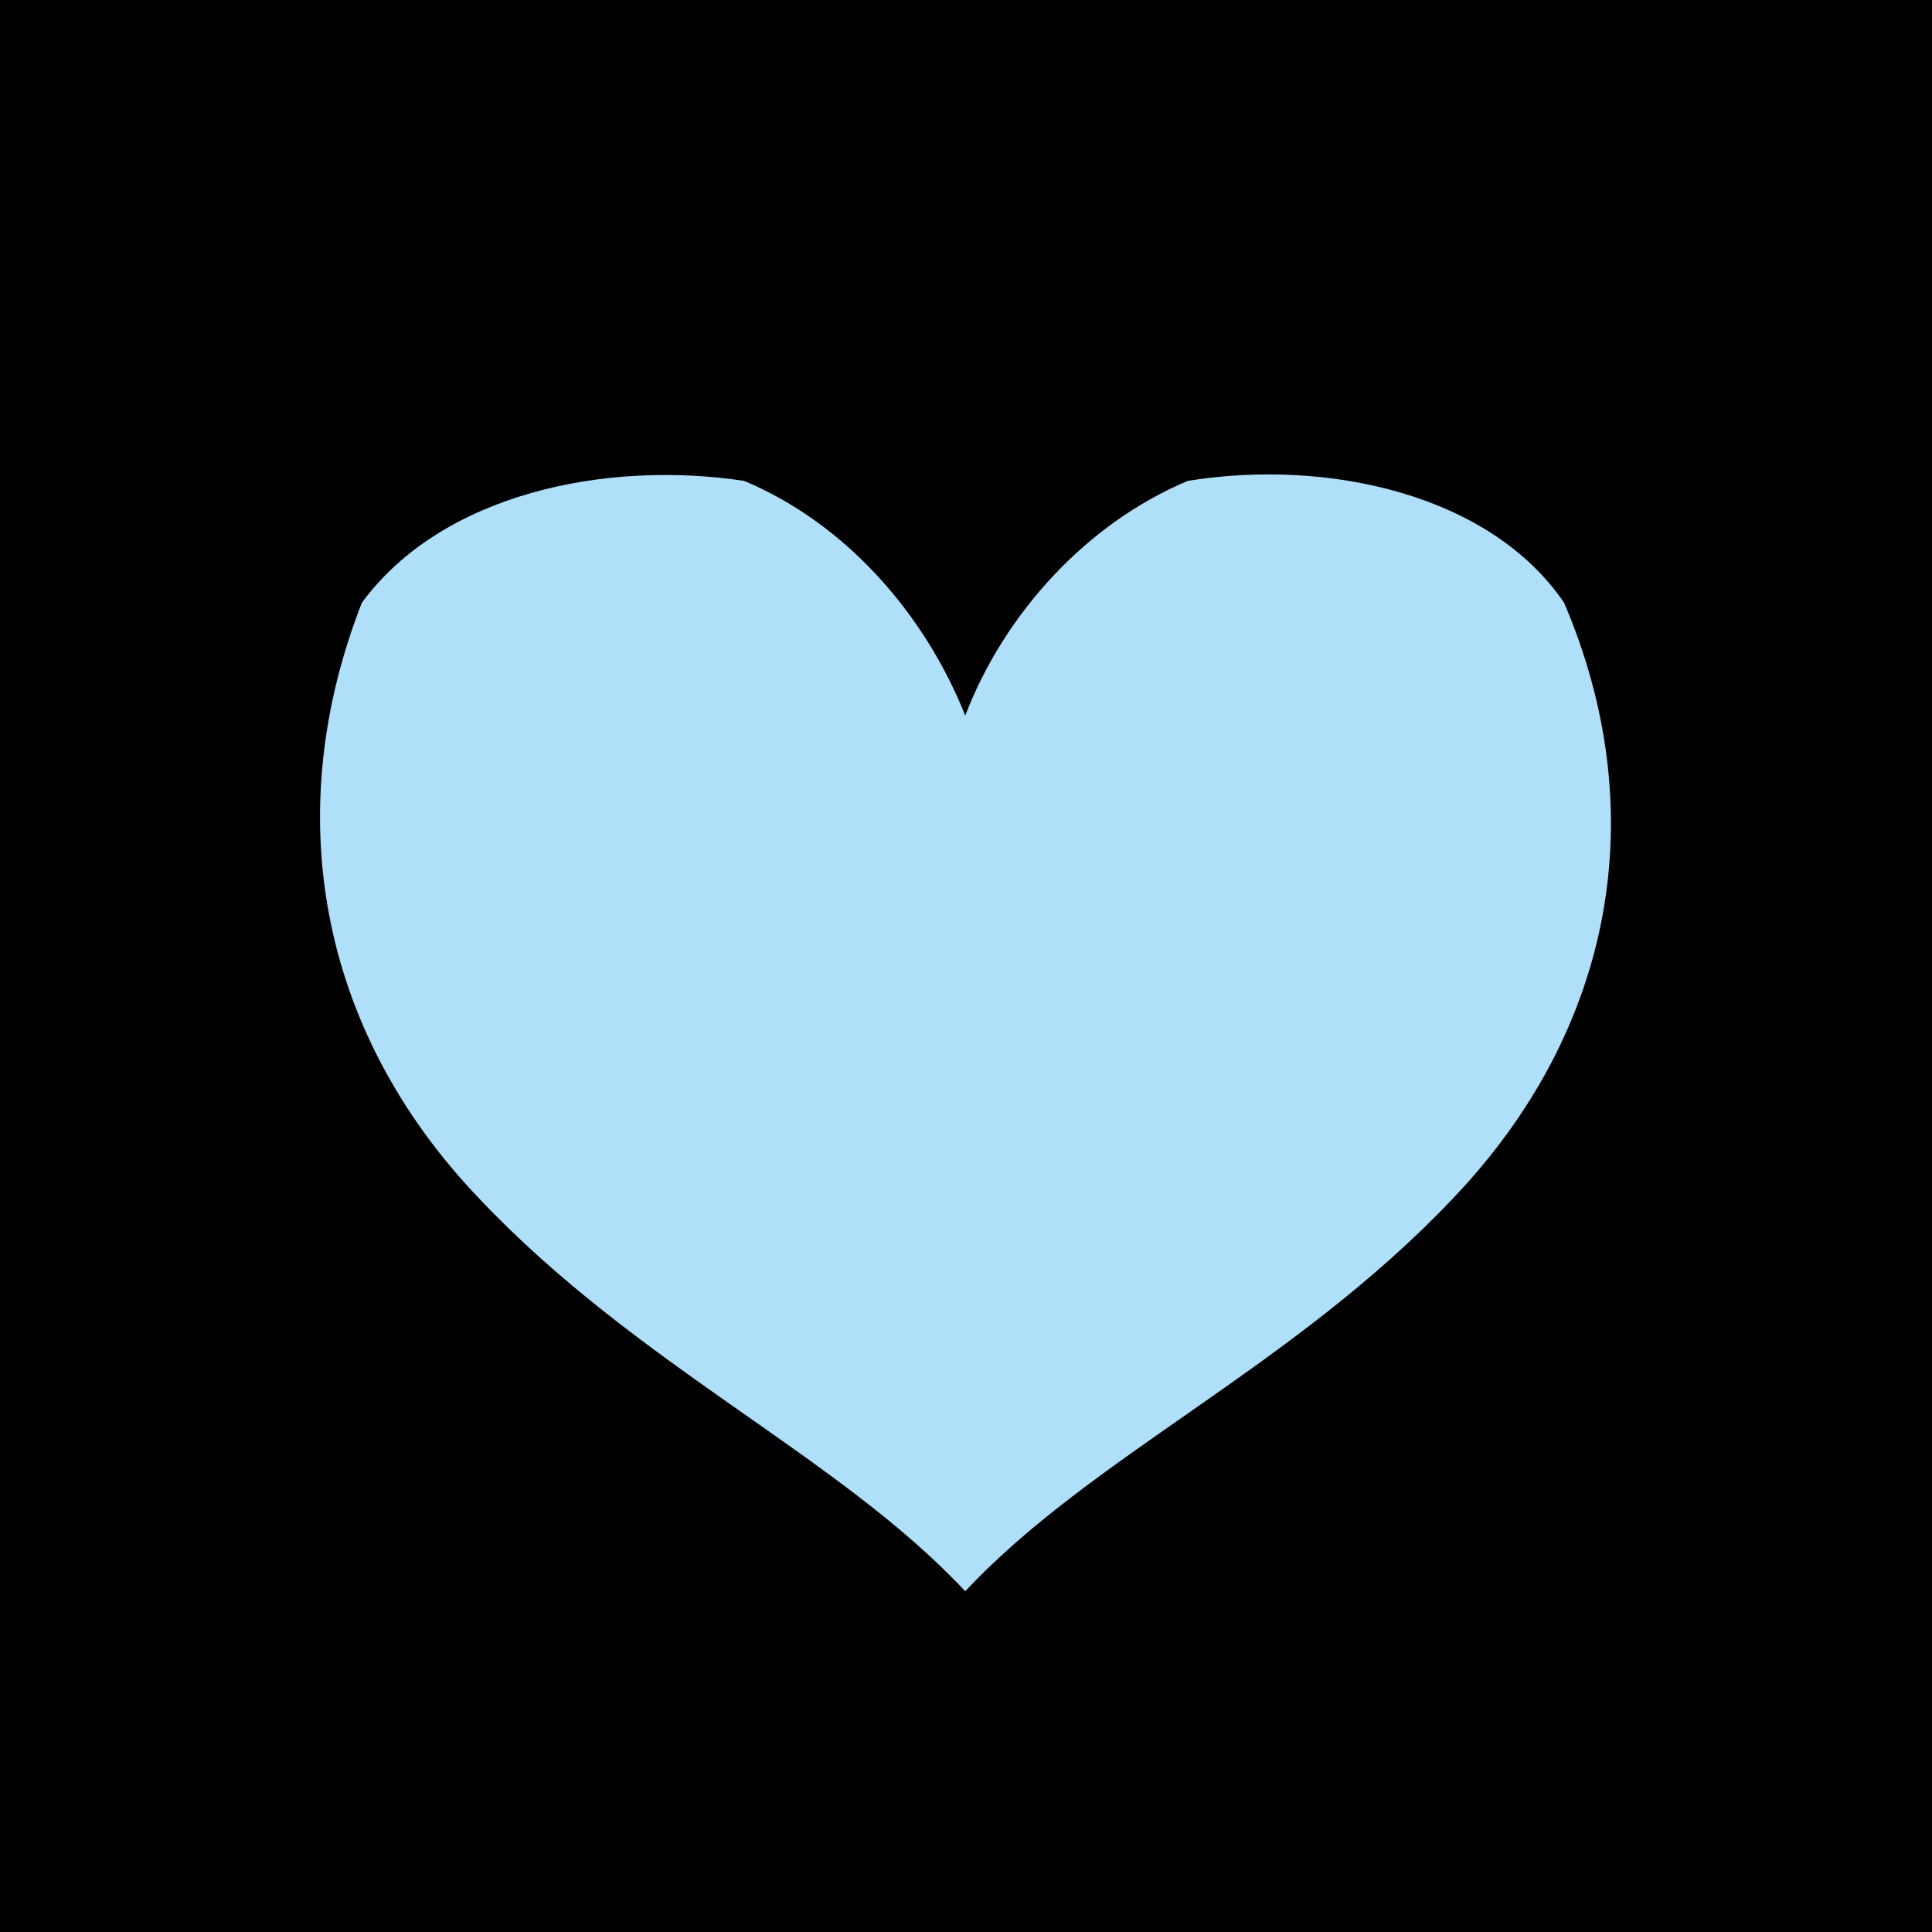
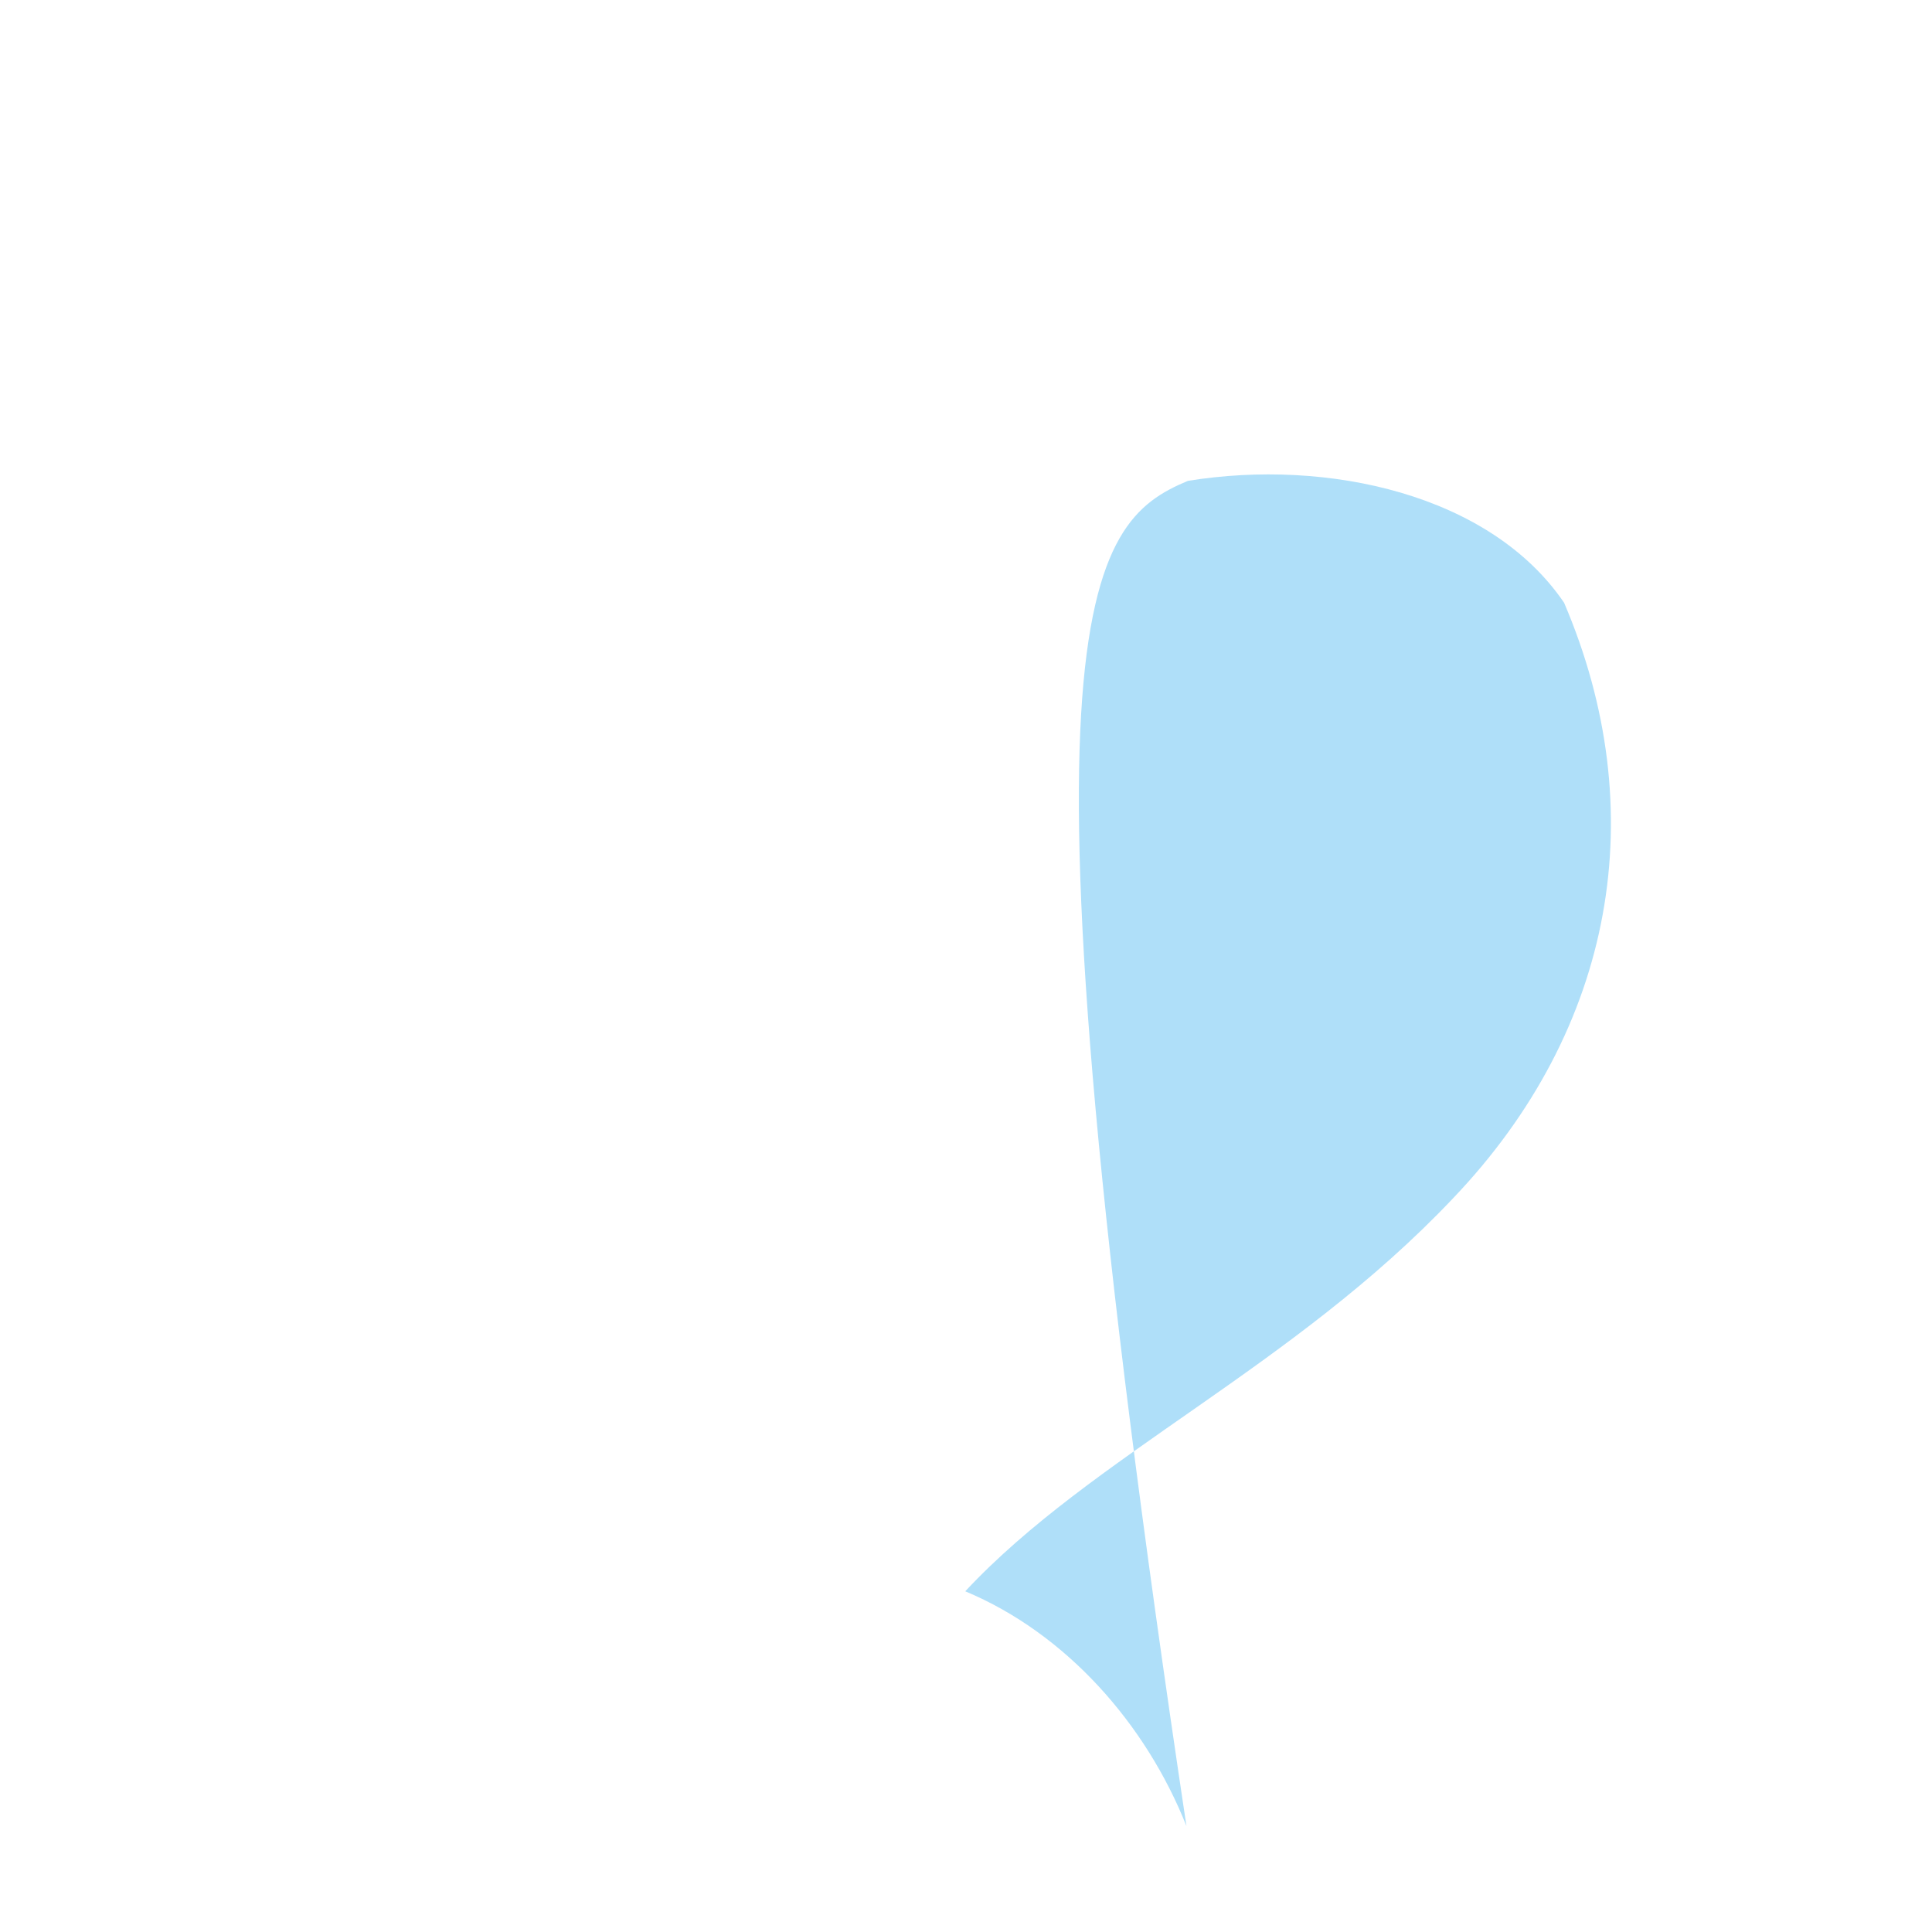
<svg xmlns="http://www.w3.org/2000/svg" id="Ebene_1" data-name="Ebene 1" viewBox="0 0 512 512">
  <defs>
    <style>.cls-1{fill:#afdff9;}</style>
  </defs>
-   <rect width="512" height="512" />
-   <path class="cls-1" d="M314.81,127.43c37.09-6,80.15,3.59,99.69,32.3,23.53,55,13.56,112.85-29.5,157.91-42.27,44.66-95.71,68.18-129.2,104.07C222.3,385.82,169.27,362.3,127,317.64,83.93,272.58,74.36,214.76,95.9,159.73,117,131,160.1,121.85,197.18,127.43c26.72,11.16,47.85,35.09,58.62,62.21C266.17,162.52,288.1,138.59,314.81,127.43Z" />
+   <path class="cls-1" d="M314.81,127.43c37.09-6,80.15,3.59,99.69,32.3,23.53,55,13.56,112.85-29.5,157.91-42.27,44.66-95.71,68.18-129.2,104.07c26.72,11.16,47.85,35.09,58.62,62.21C266.17,162.52,288.1,138.59,314.81,127.43Z" />
</svg>